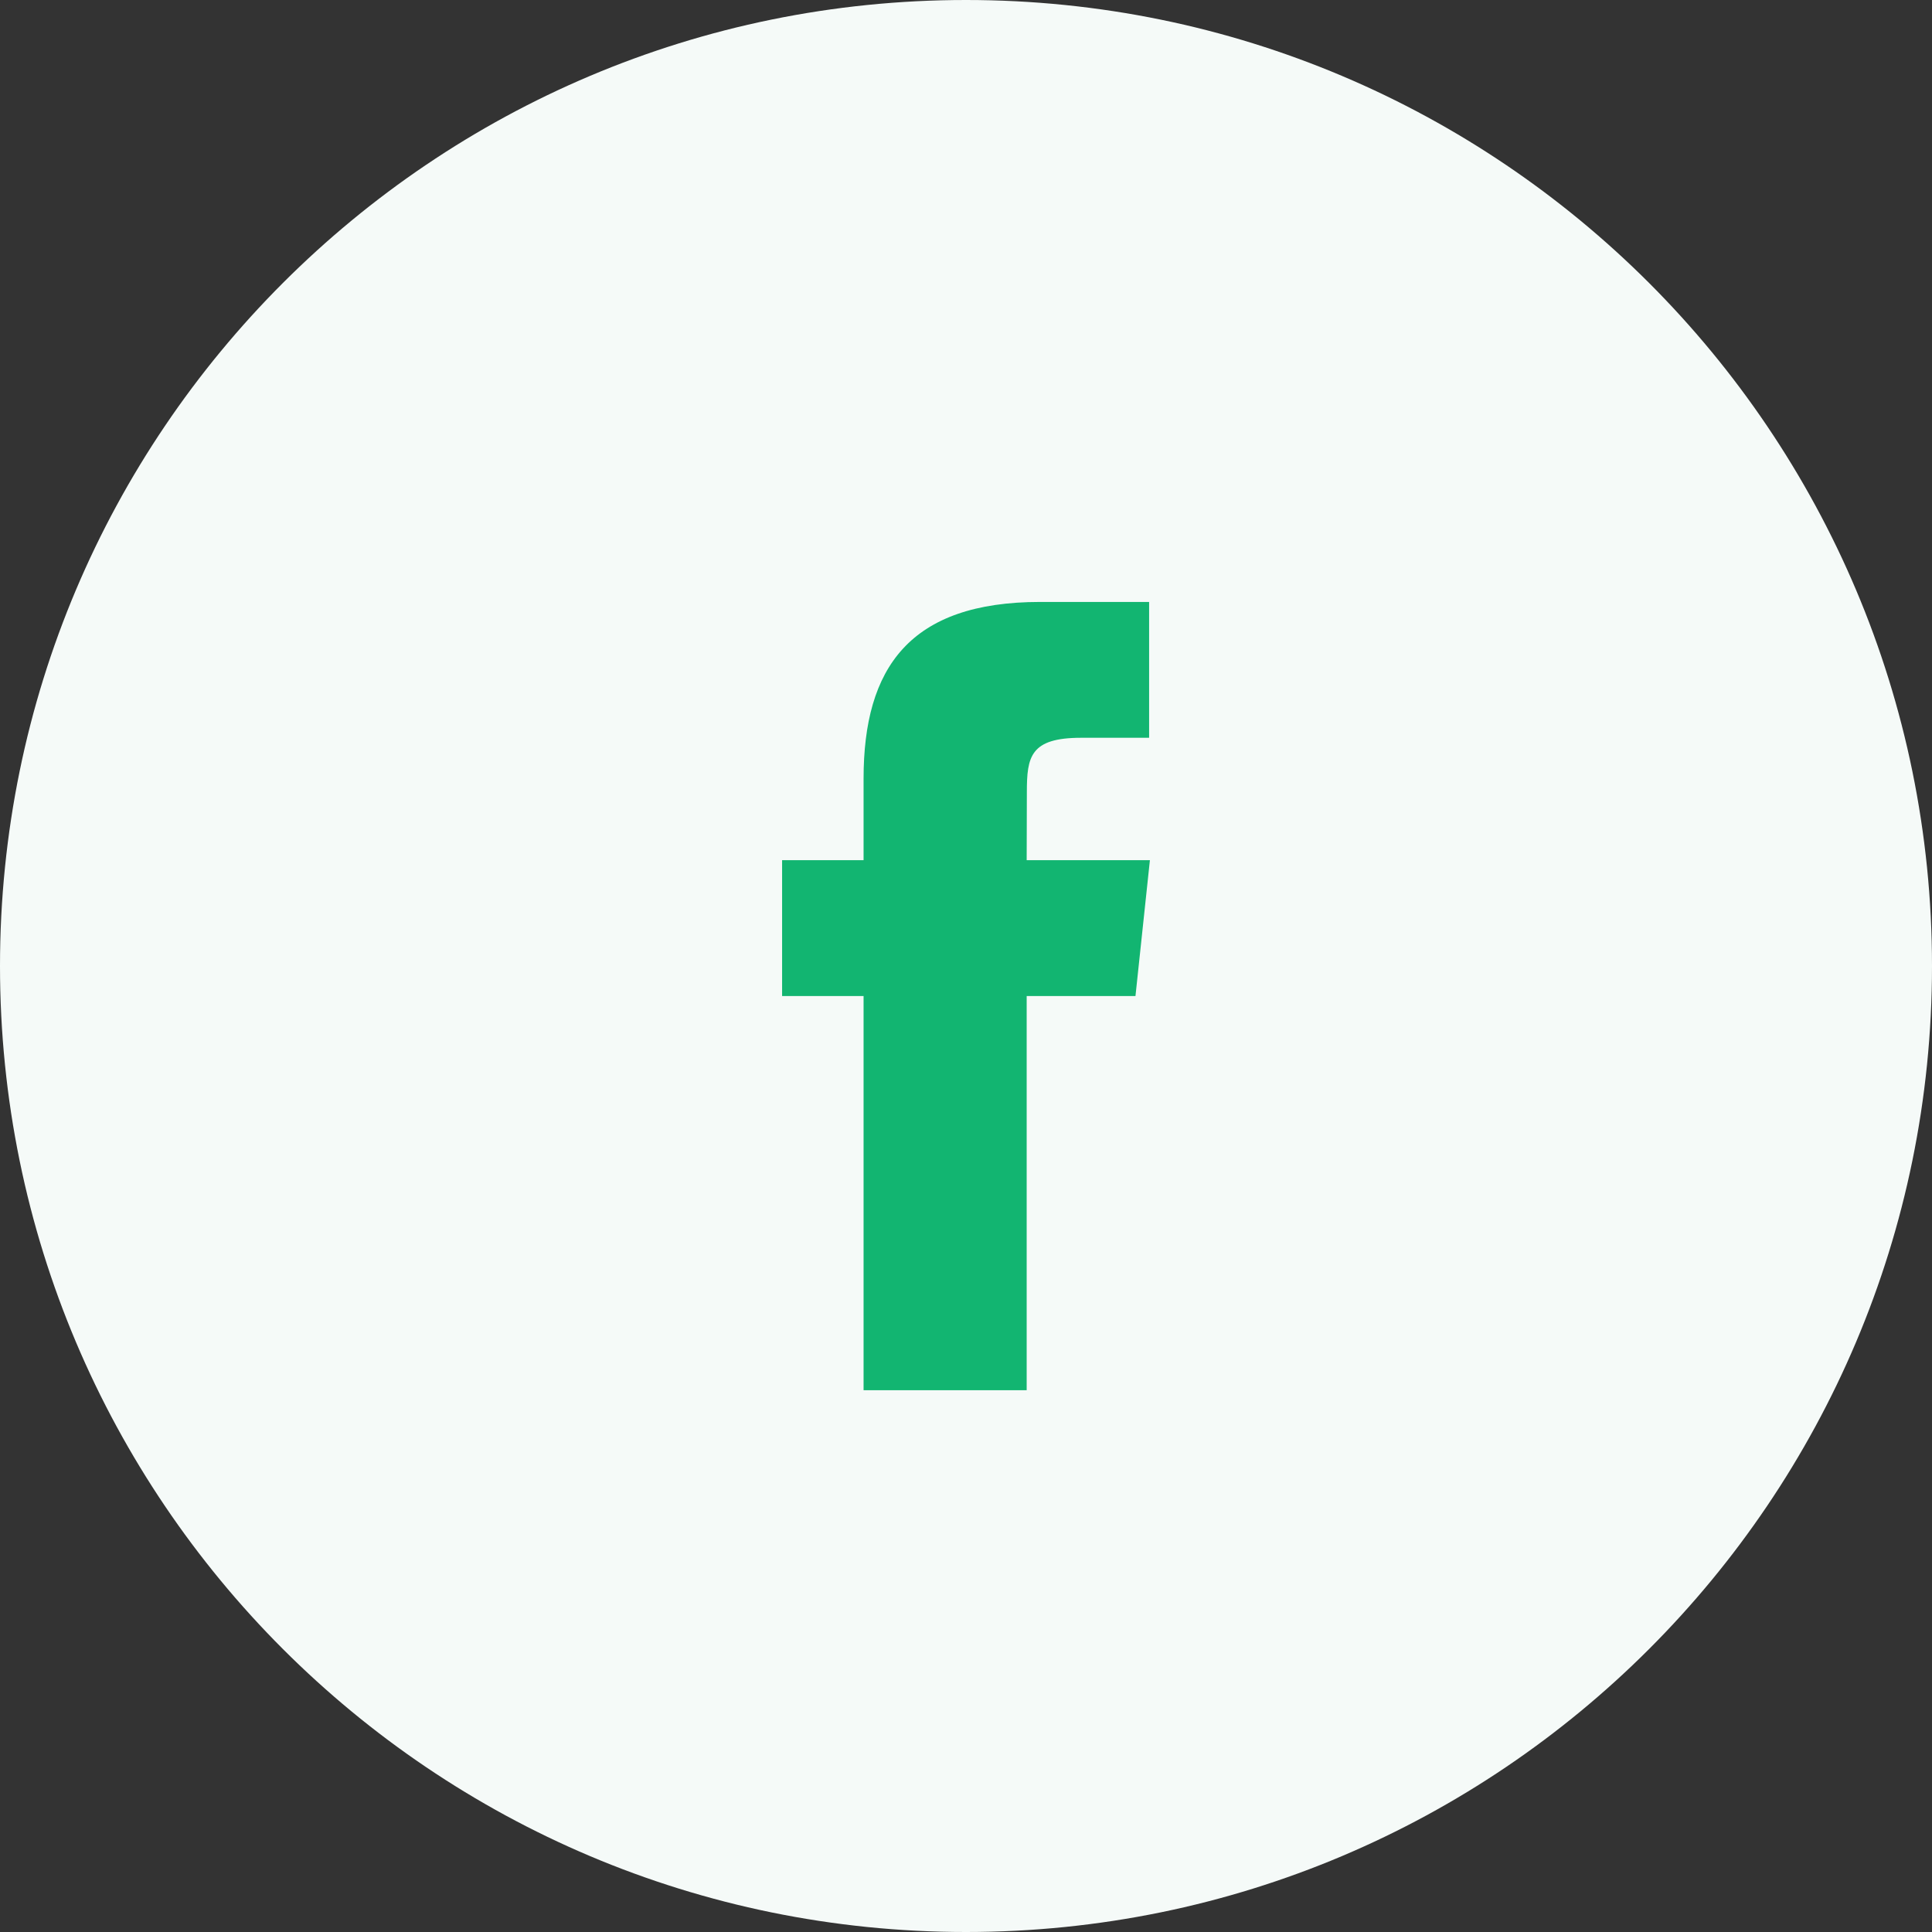
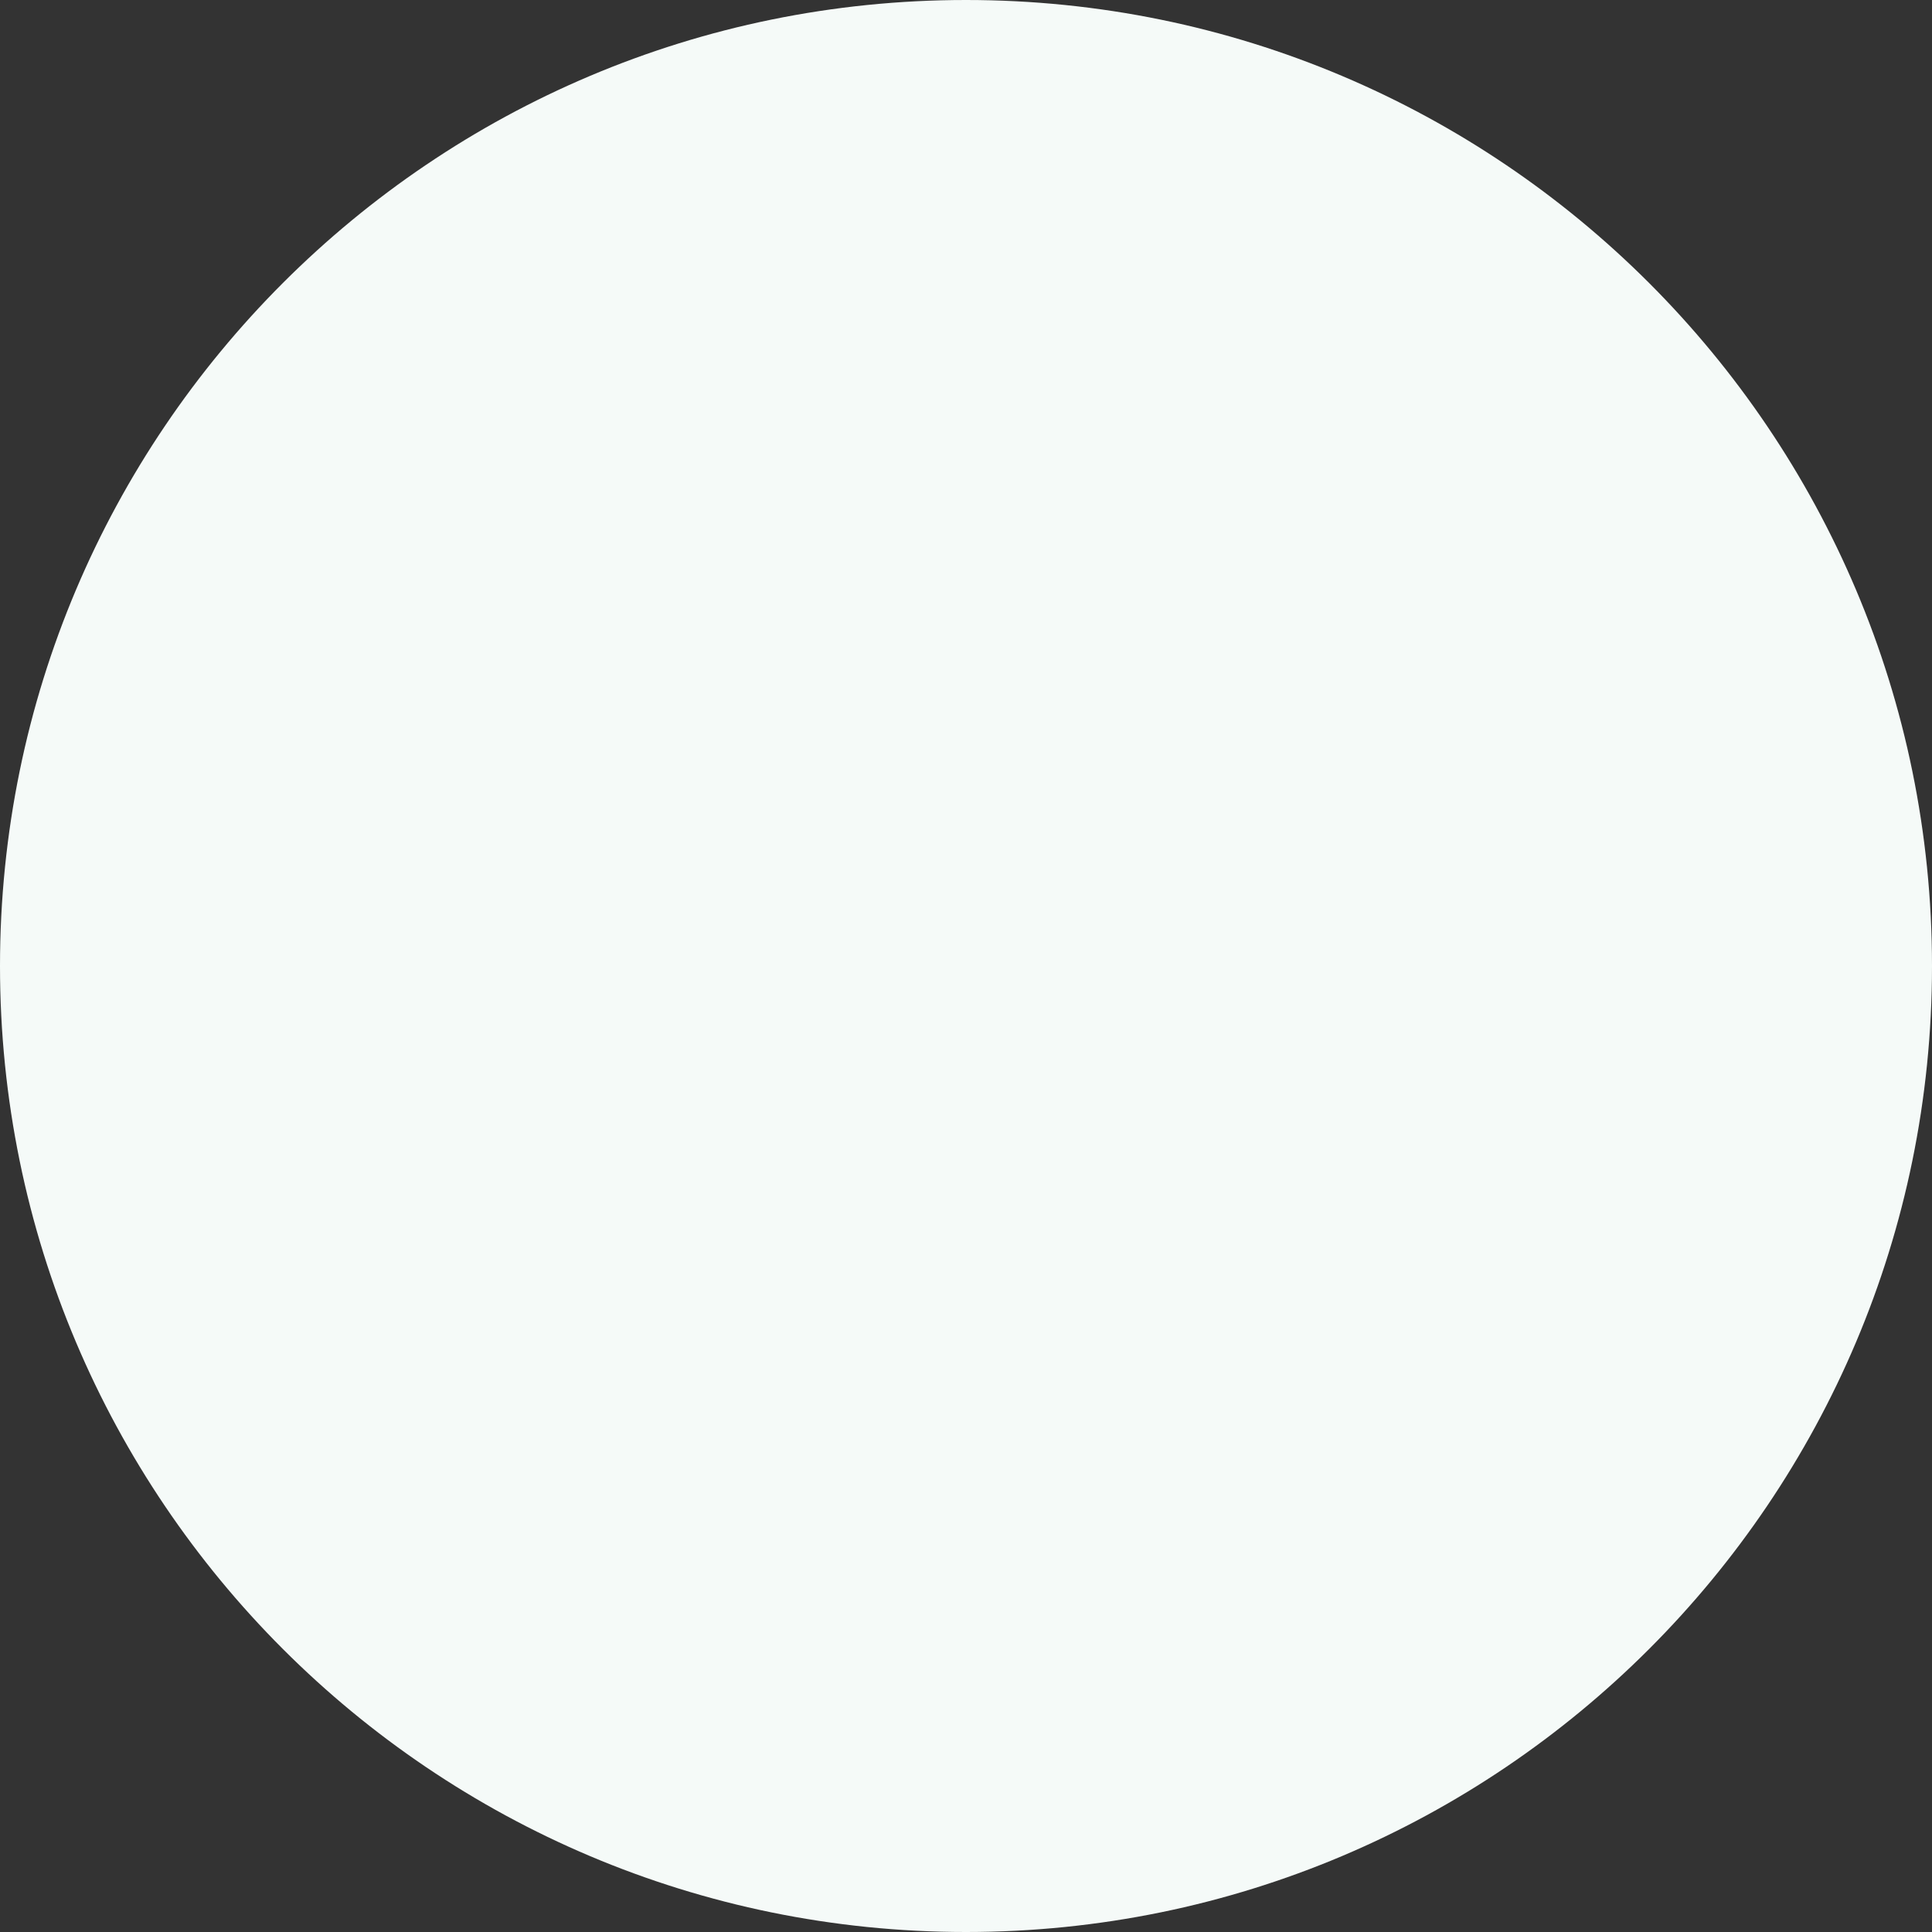
<svg xmlns="http://www.w3.org/2000/svg" width="64" height="64" viewBox="0 0 64 64" fill="none">
  <rect x="0" y="0" width="64" height="64" fill="#333333" stroke="none" />
  <path d="M0 32C0 14.327 14.327 0 32 0C49.673 0 64 14.327 64 32C64 49.673 49.673 64 32 64C14.327 64 0 49.673 0 32Z" fill="#F5FAF8" />
-   <path d="M34.01 46.052V32.995H37.614L38.092 28.495H34.01L34.016 26.243C34.016 25.069 34.127 24.44 35.813 24.44H38.066V19.94H34.461C30.131 19.94 28.607 22.123 28.607 25.794V28.495H25.908V32.995H28.607V46.052H34.01Z" fill="#12B571" />
</svg>